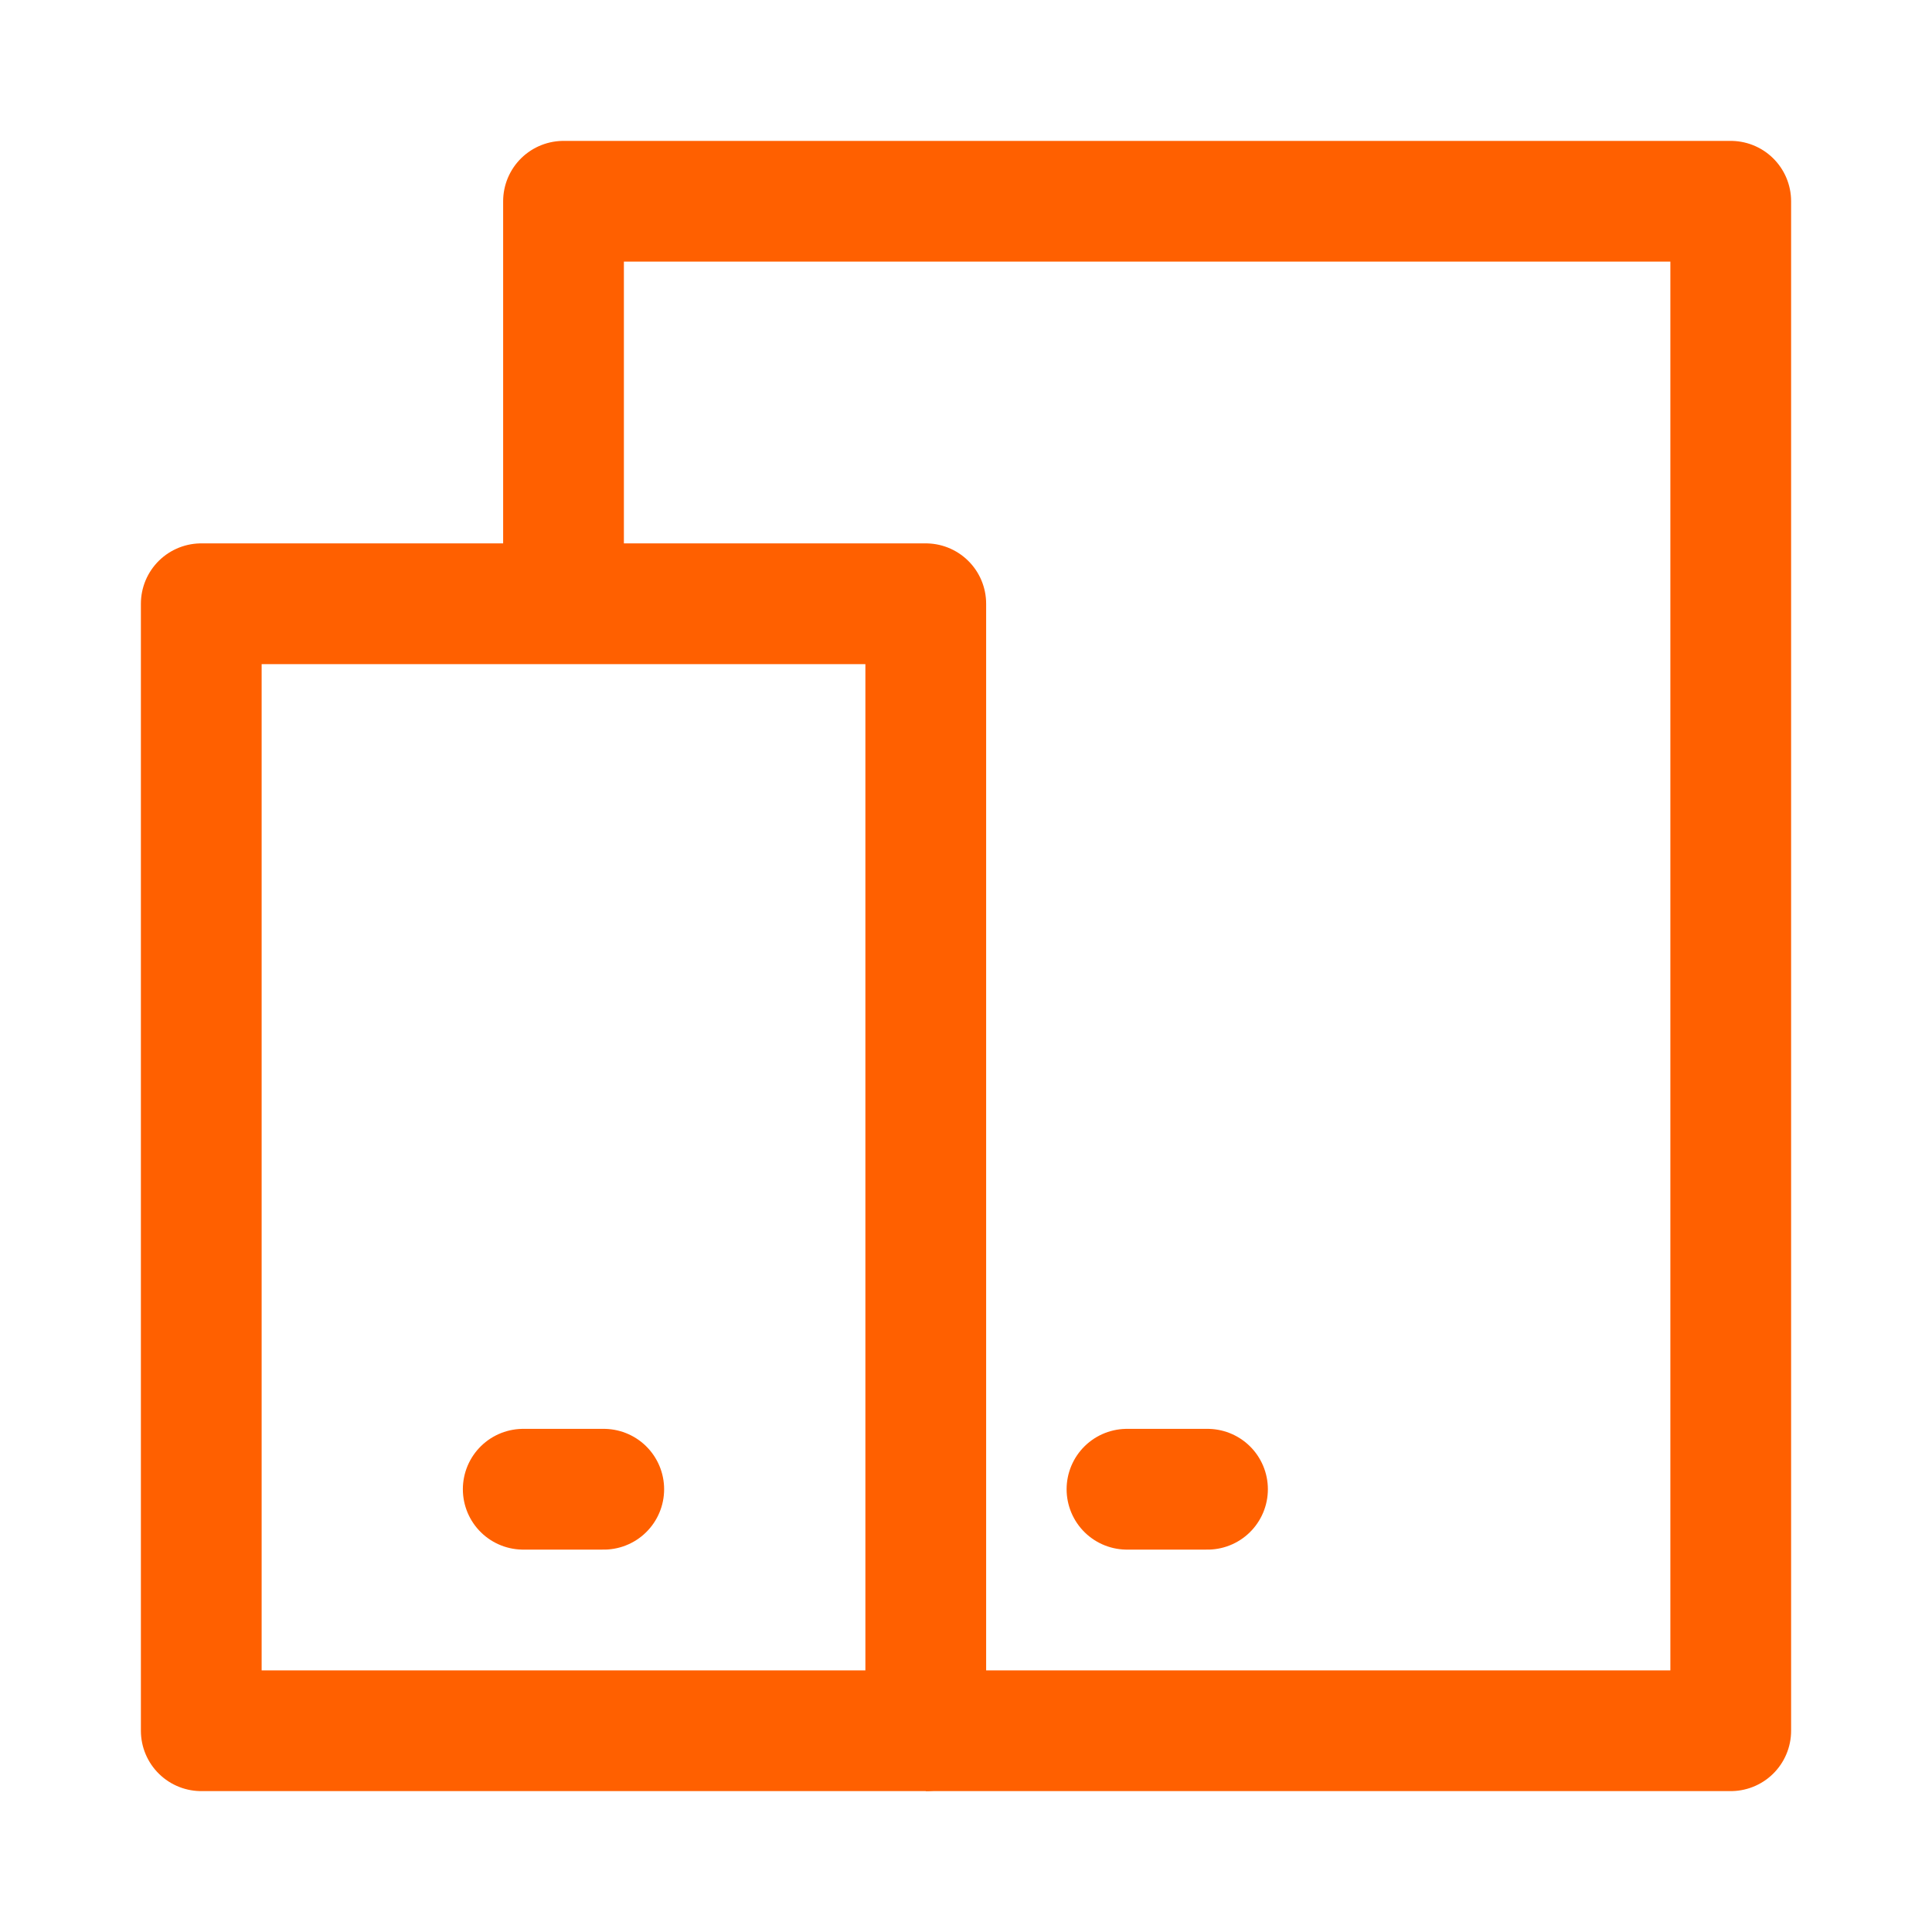
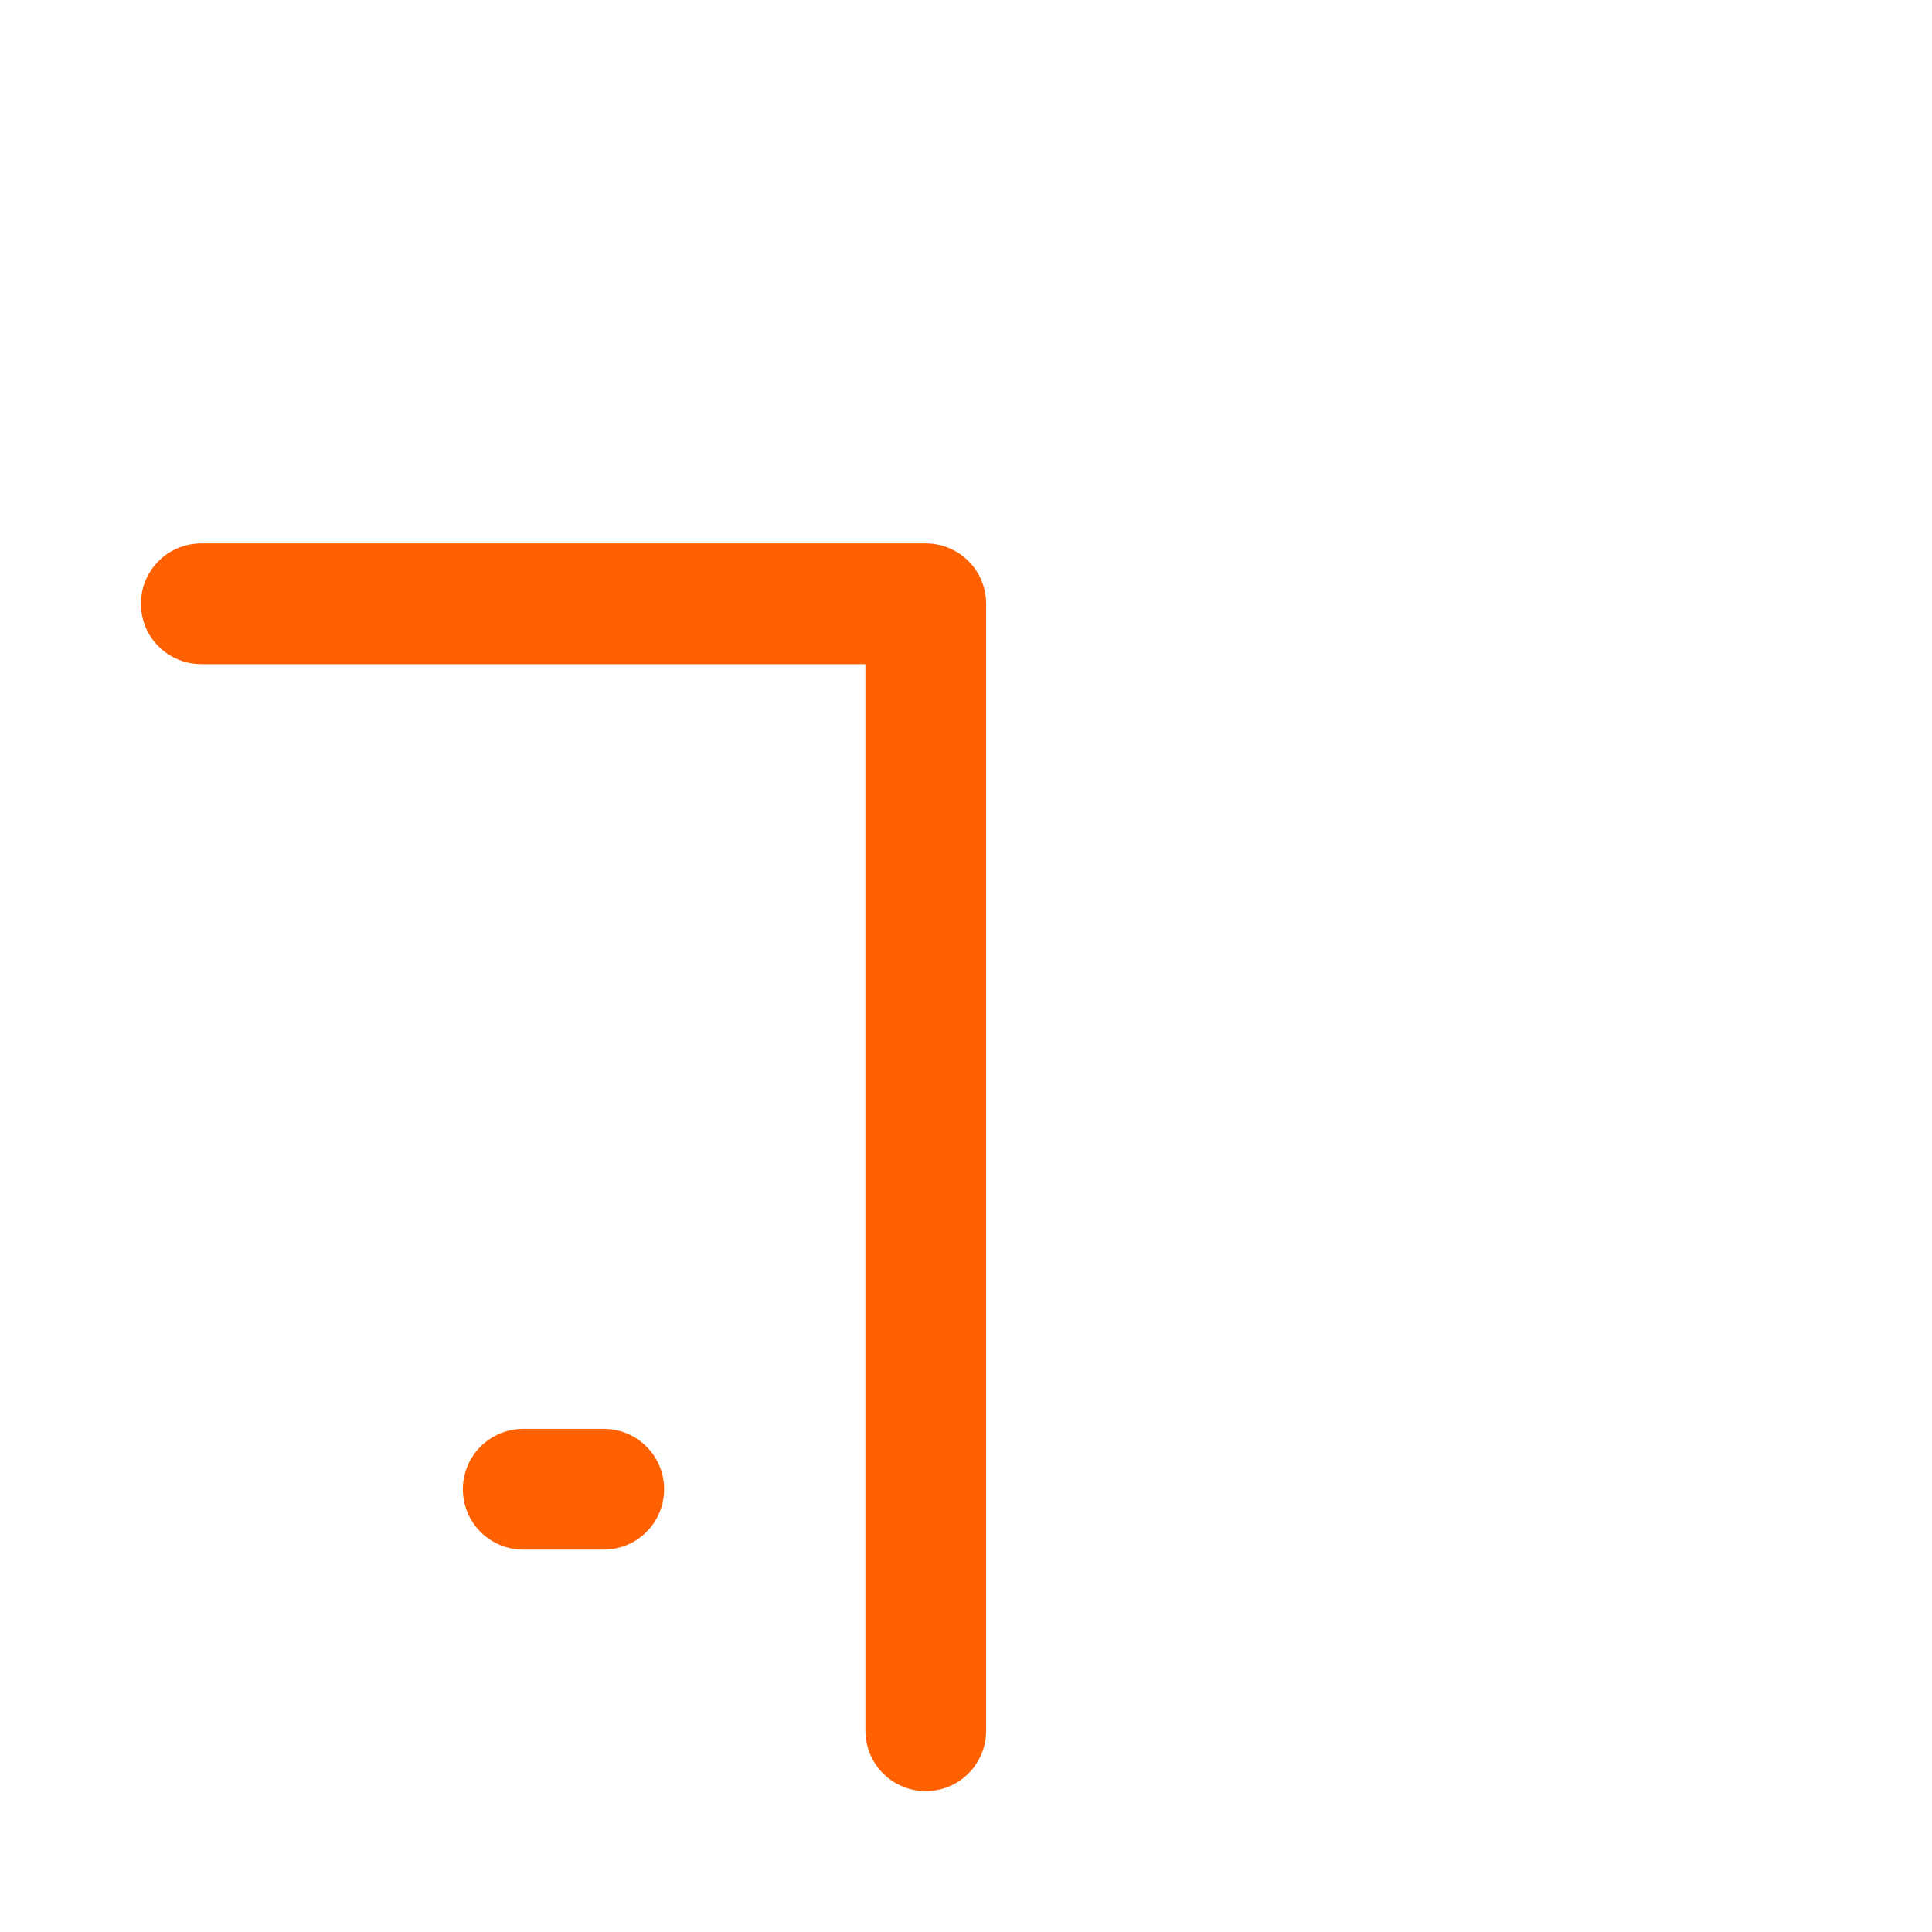
<svg xmlns="http://www.w3.org/2000/svg" width="40" height="40" viewBox="0 0 40 40" fill="none">
-   <path d="M19.167 35.833H35.833V4.167H11.667V12.5" stroke="#FF6000" stroke-width="2.5" stroke-linejoin="round" />
-   <path d="M4.167 12.5H19.167V35.833H4.167V12.5Z" stroke="#FF6000" stroke-width="2.5" stroke-linejoin="round" />
+   <path d="M4.167 12.5H19.167V35.833V12.5Z" stroke="#FF6000" stroke-width="2.5" stroke-linejoin="round" />
  <path d="M10.833 30.833H12.5" stroke="#FF6000" stroke-width="2.5" stroke-linecap="round" stroke-linejoin="round" />
-   <path d="M23.333 30.833H25" stroke="#FF6000" stroke-width="2.5" stroke-linecap="round" stroke-linejoin="round" />
</svg>